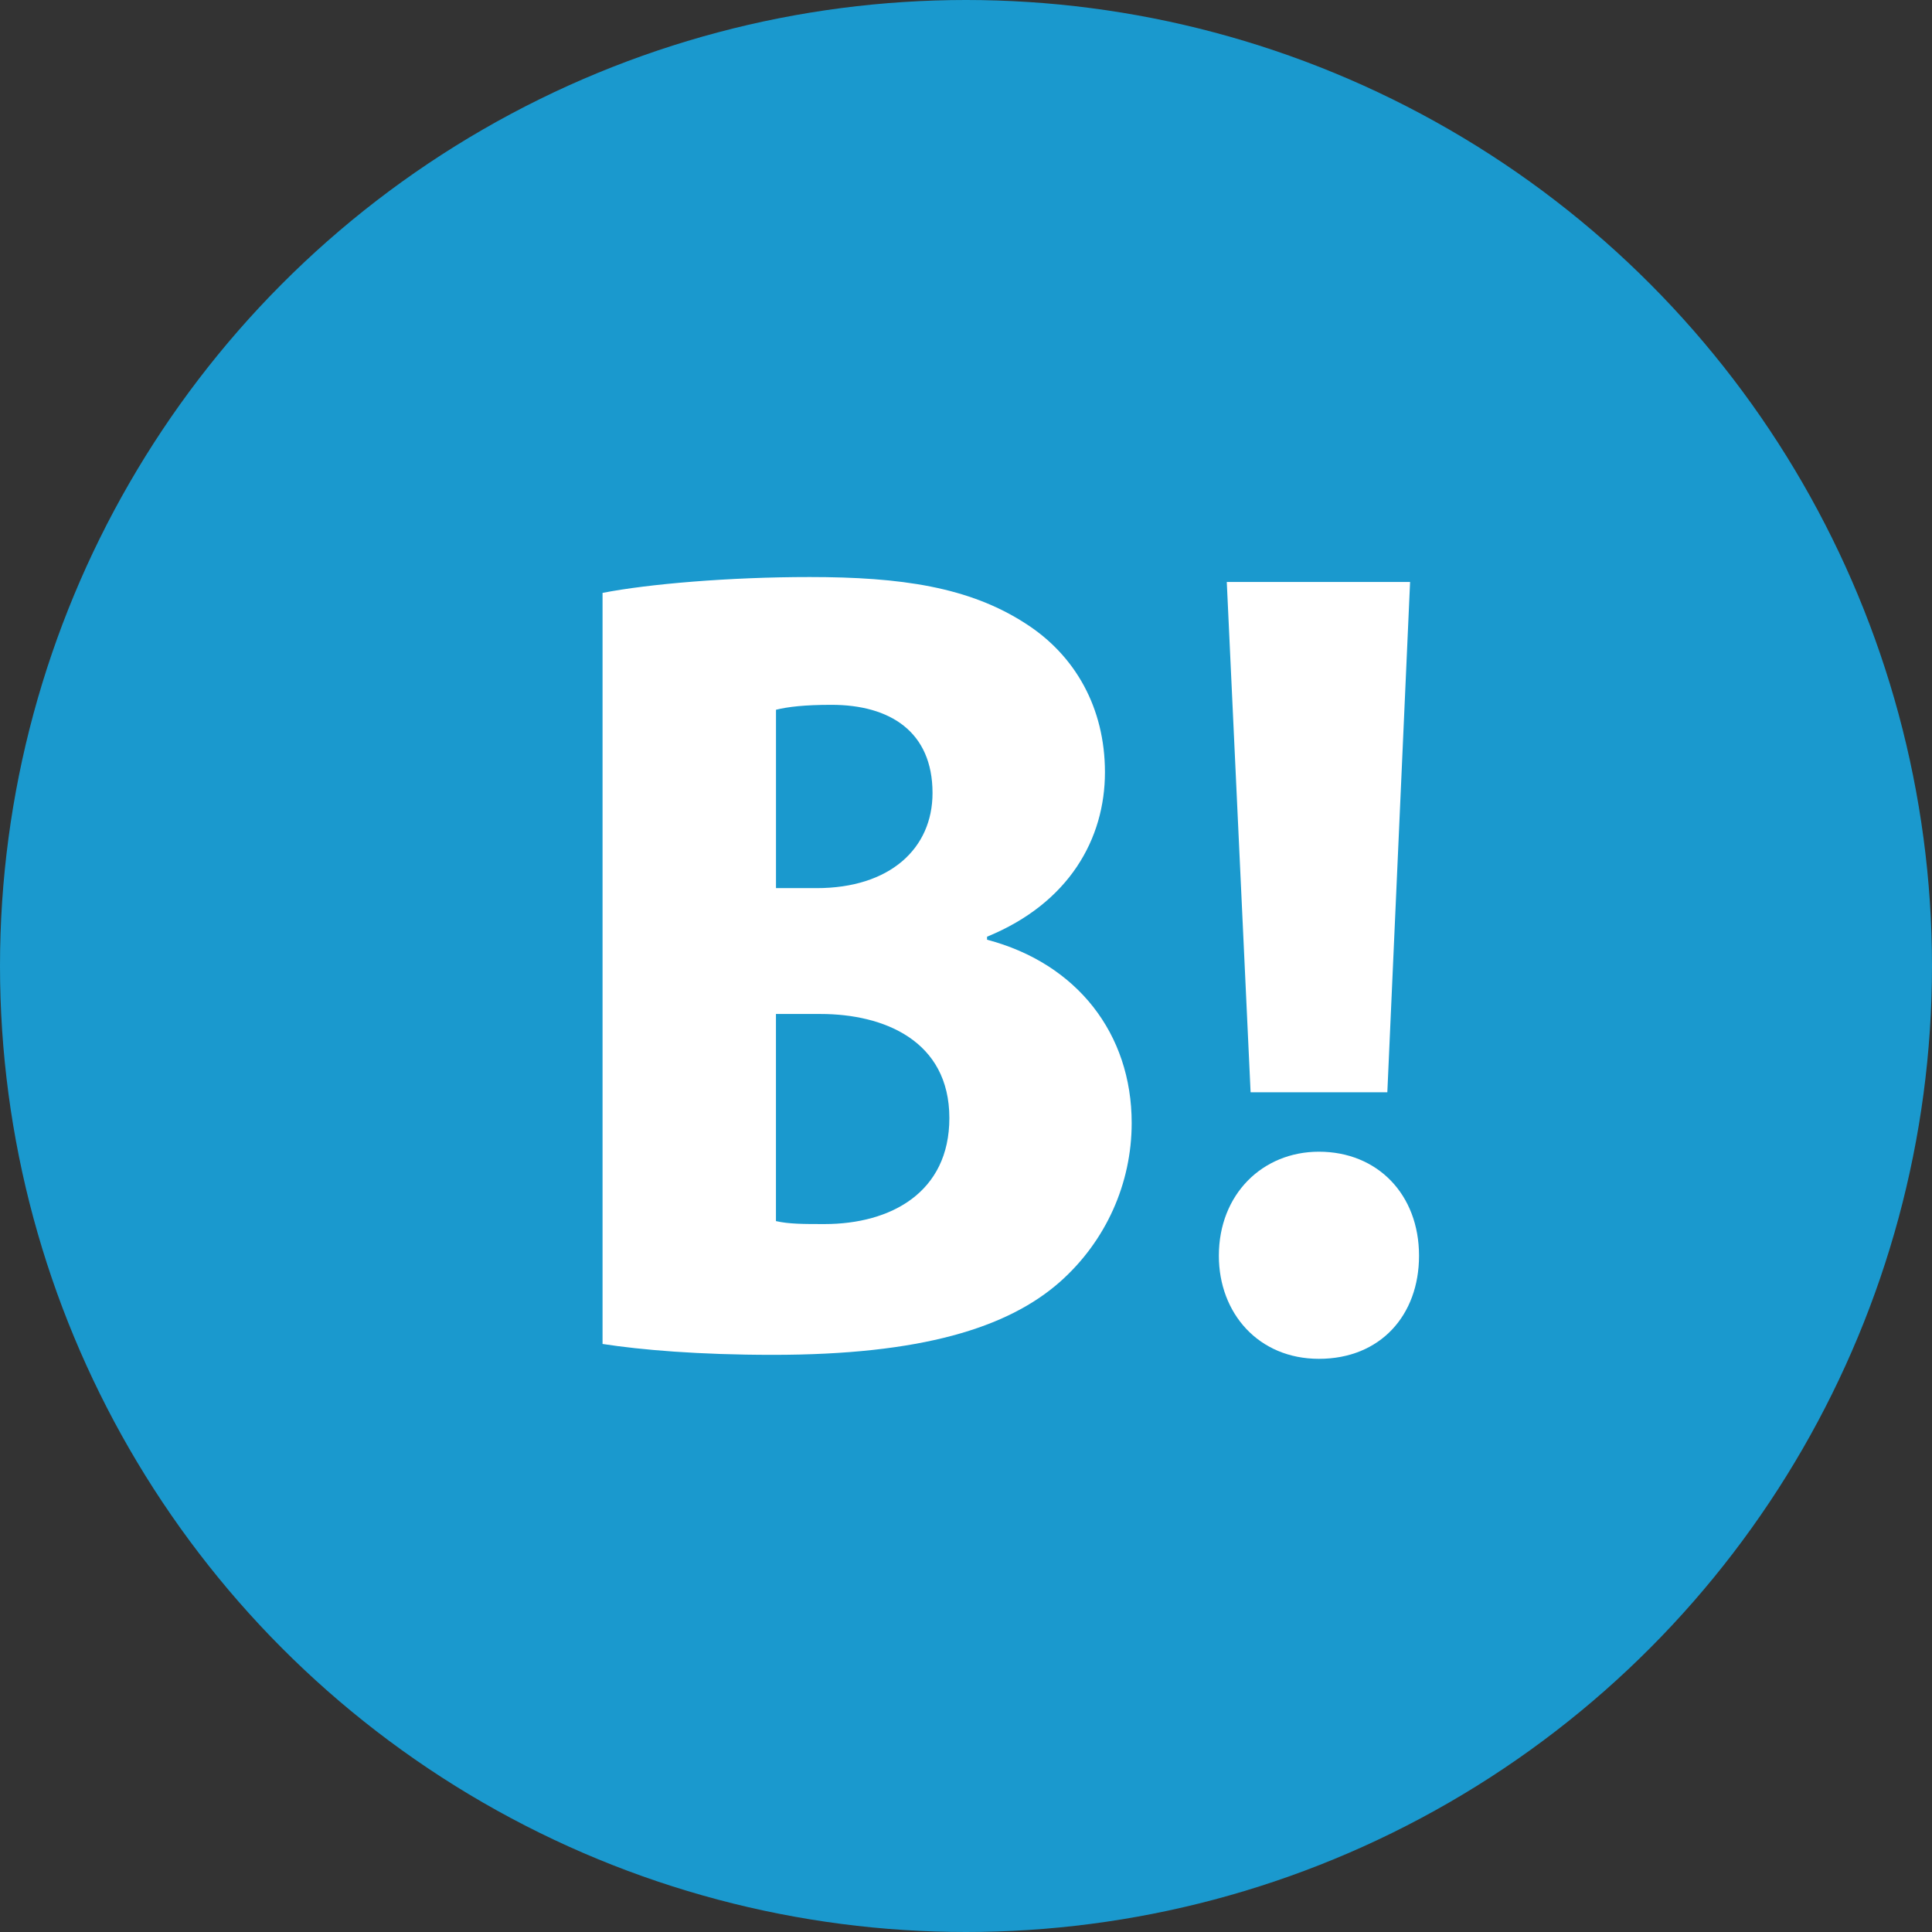
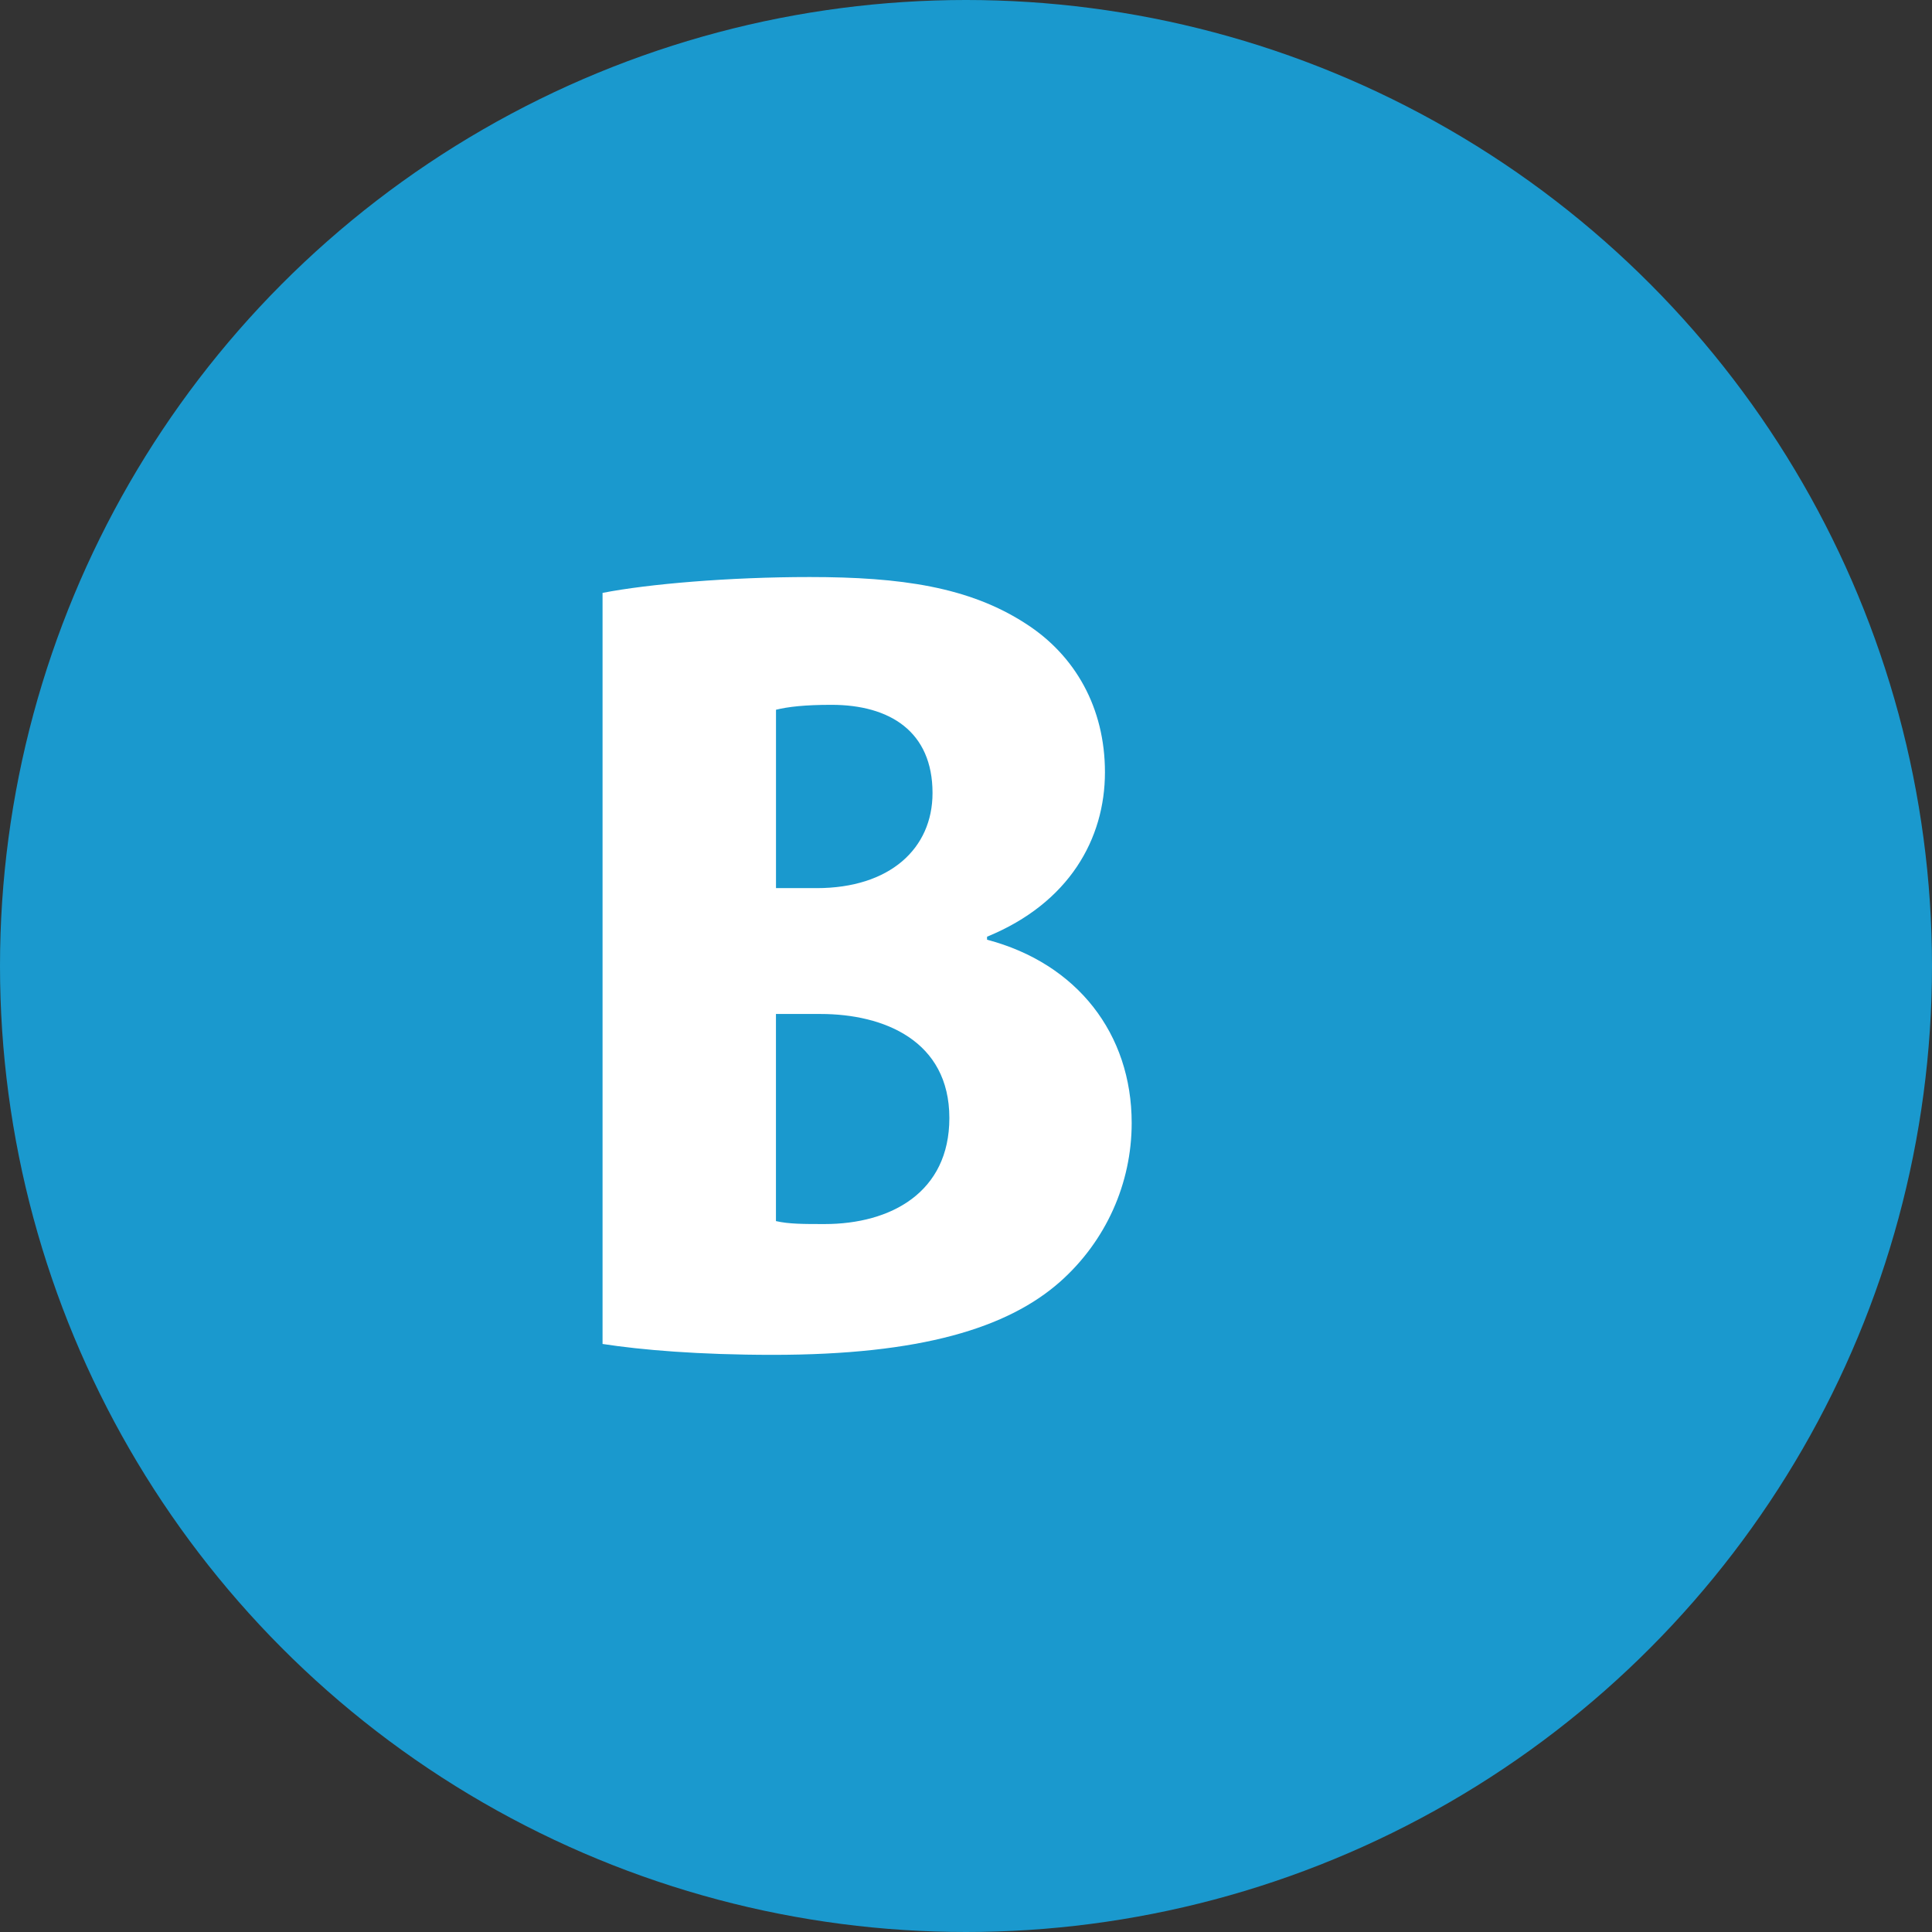
<svg xmlns="http://www.w3.org/2000/svg" version="1.1" x="0px" y="0px" width="49px" height="49px" viewBox="0 0 49 49" enable-background="new 0 0 49 49" xml:space="preserve">
  <rect x="0" y="0" width="49" height="49" fill="#333333" stroke="none" />
  <defs>
</defs>
  <circle fill="#1A99CE" cx="24.5" cy="24.5" r="24.5" />
  <path fill="#FFFFFF" d="M25.033,23.833c2.287,0.603,3.669,2.387,3.669,4.649c0,1.533-0.653,2.99-1.81,4.021  c-1.332,1.181-3.543,1.859-7.288,1.859c-1.885,0-3.342-0.125-4.322-0.276V15.037c1.156-0.226,3.217-0.402,5.253-0.402  c2.312,0,4.046,0.251,5.479,1.181c1.256,0.804,2.01,2.136,2.01,3.77c0,1.684-0.904,3.317-2.99,4.171V23.833z M20.711,22.525  c1.859,0,2.94-1.005,2.94-2.412c0-1.559-1.081-2.237-2.563-2.237c-0.679,0-1.106,0.05-1.407,0.125v4.523H20.711z M19.681,30.97  c0.326,0.075,0.703,0.075,1.231,0.075c1.684,0,3.166-0.804,3.166-2.689c0-1.96-1.658-2.639-3.267-2.639h-1.131V30.97z" />
-   <path fill="#FFFFFF" d="M30.913,31.849c0-1.558,1.106-2.639,2.538-2.639c1.483,0,2.539,1.081,2.539,2.639  c0,1.508-0.98,2.614-2.539,2.614C31.919,34.463,30.913,33.307,30.913,31.849z M35.186,27.703h-3.468L31.114,14.76h4.649  L35.186,27.703z" />
</svg>